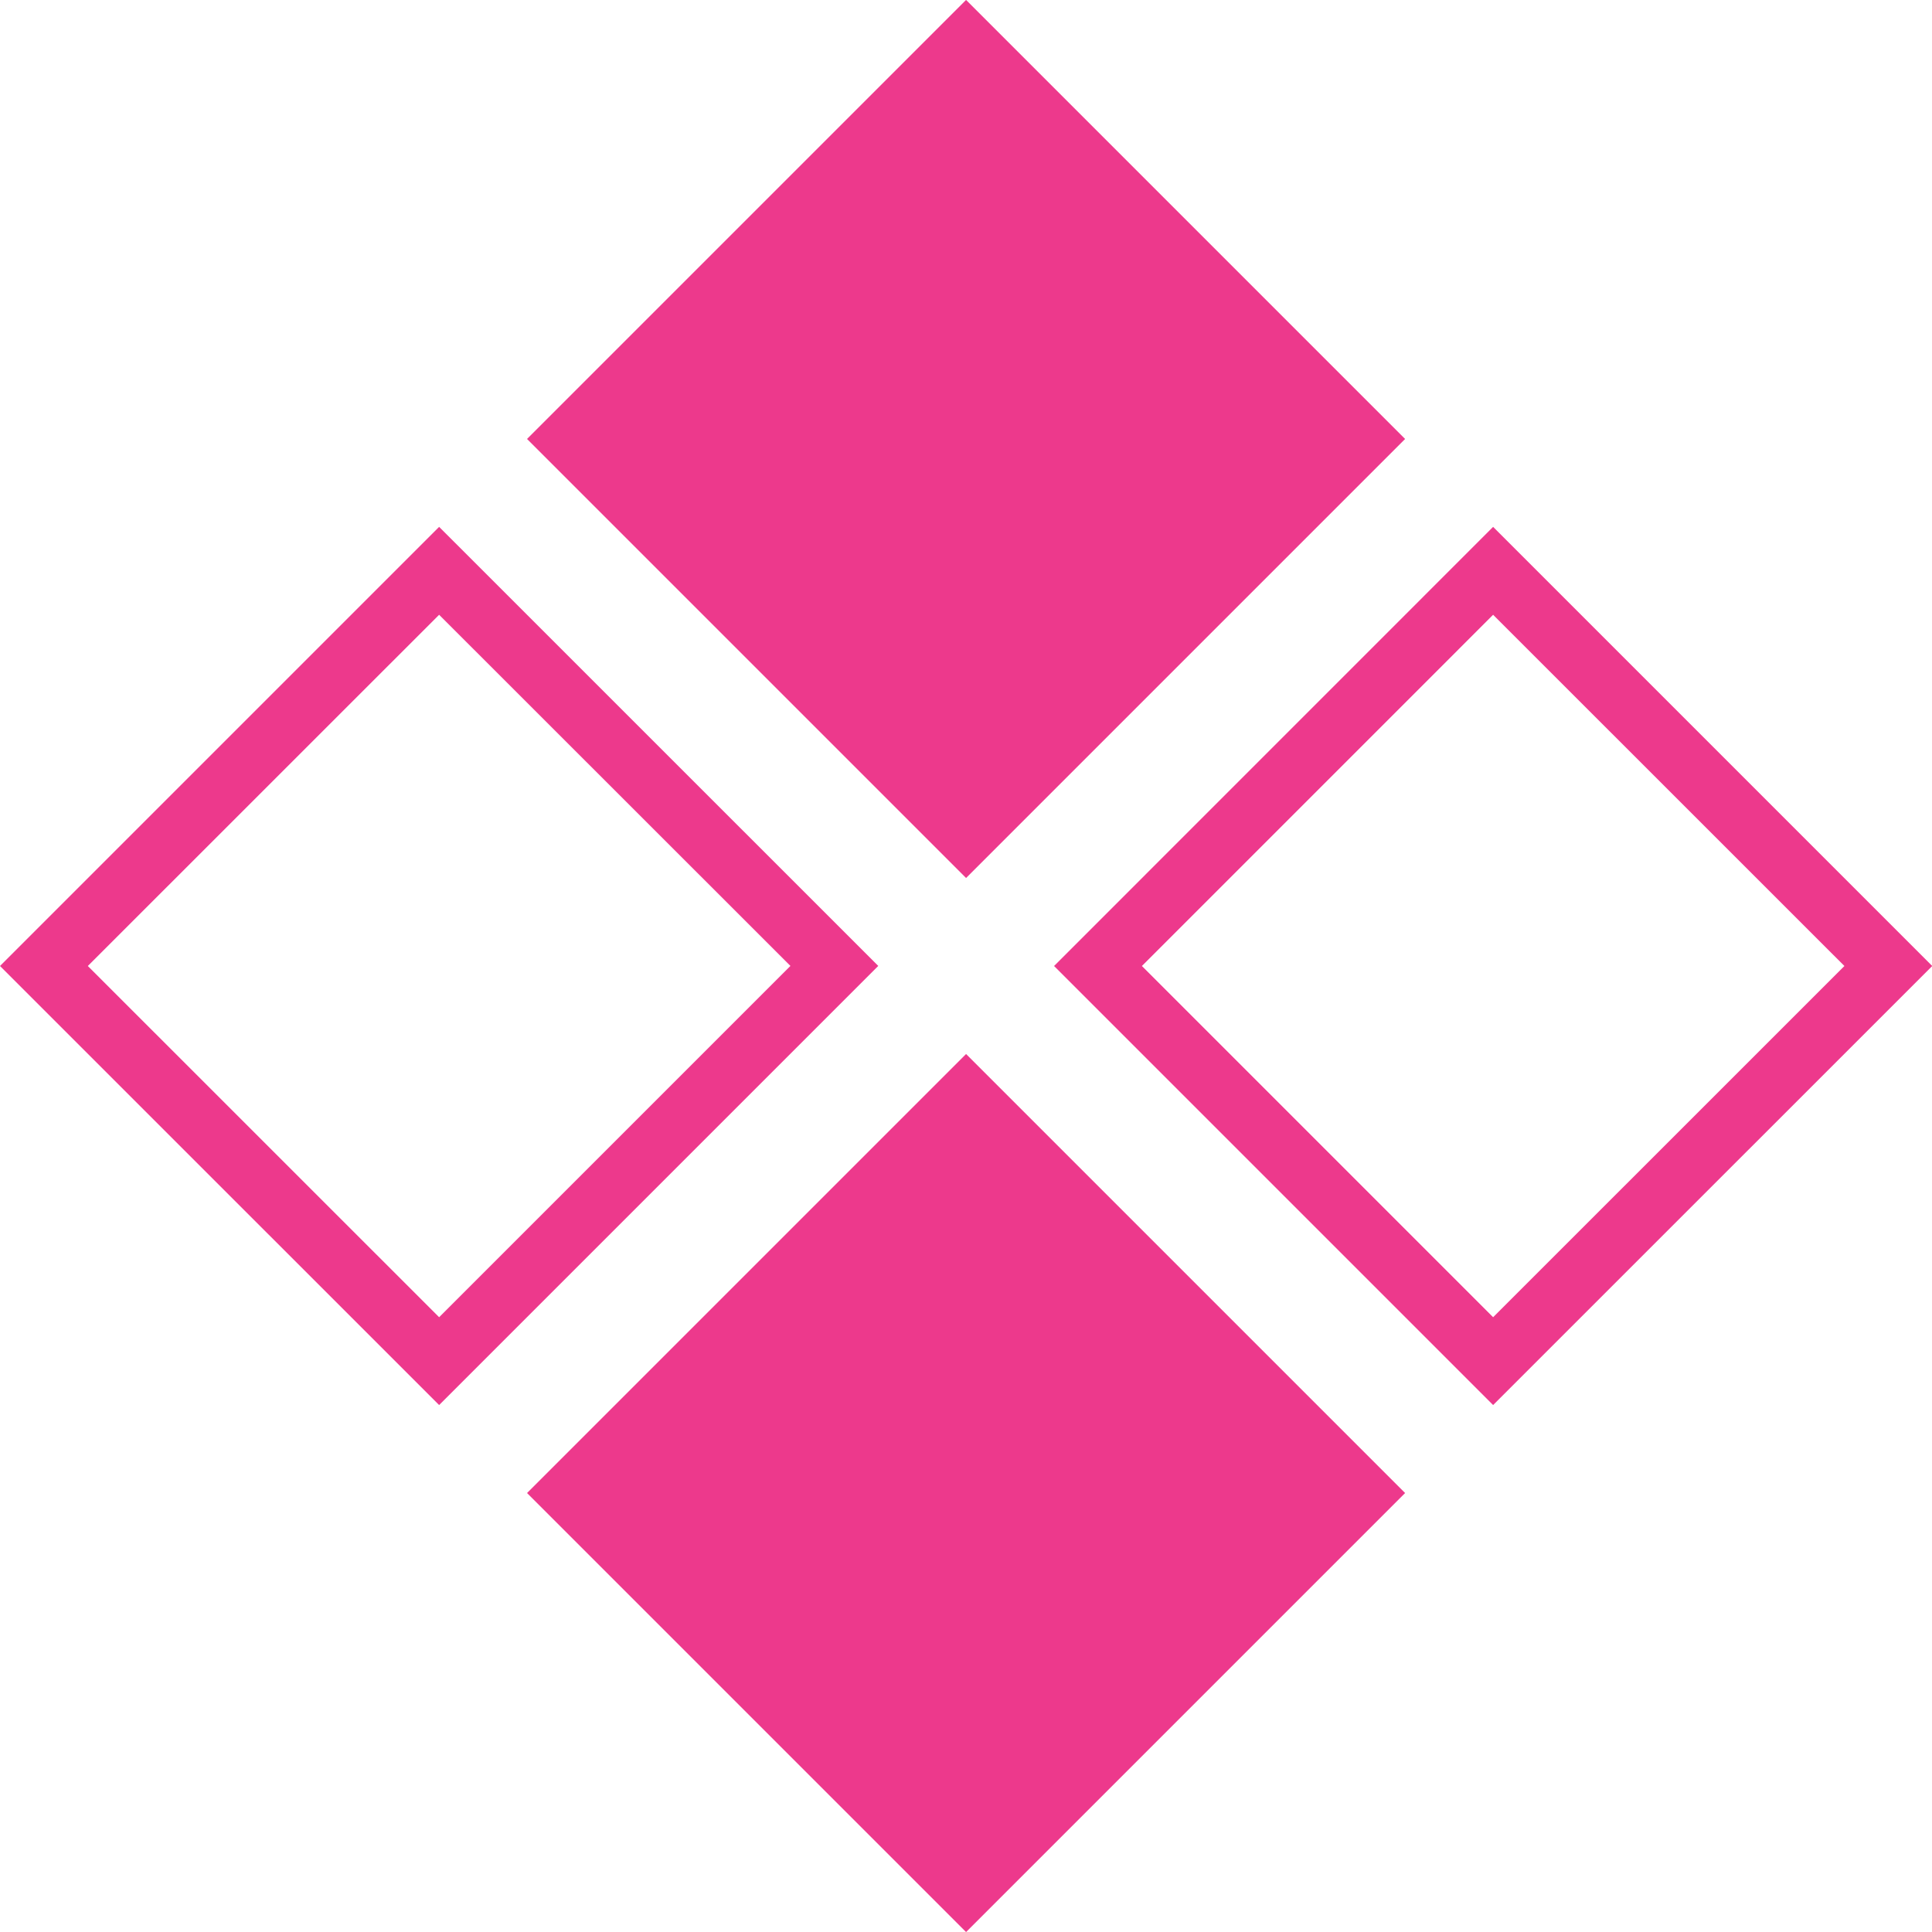
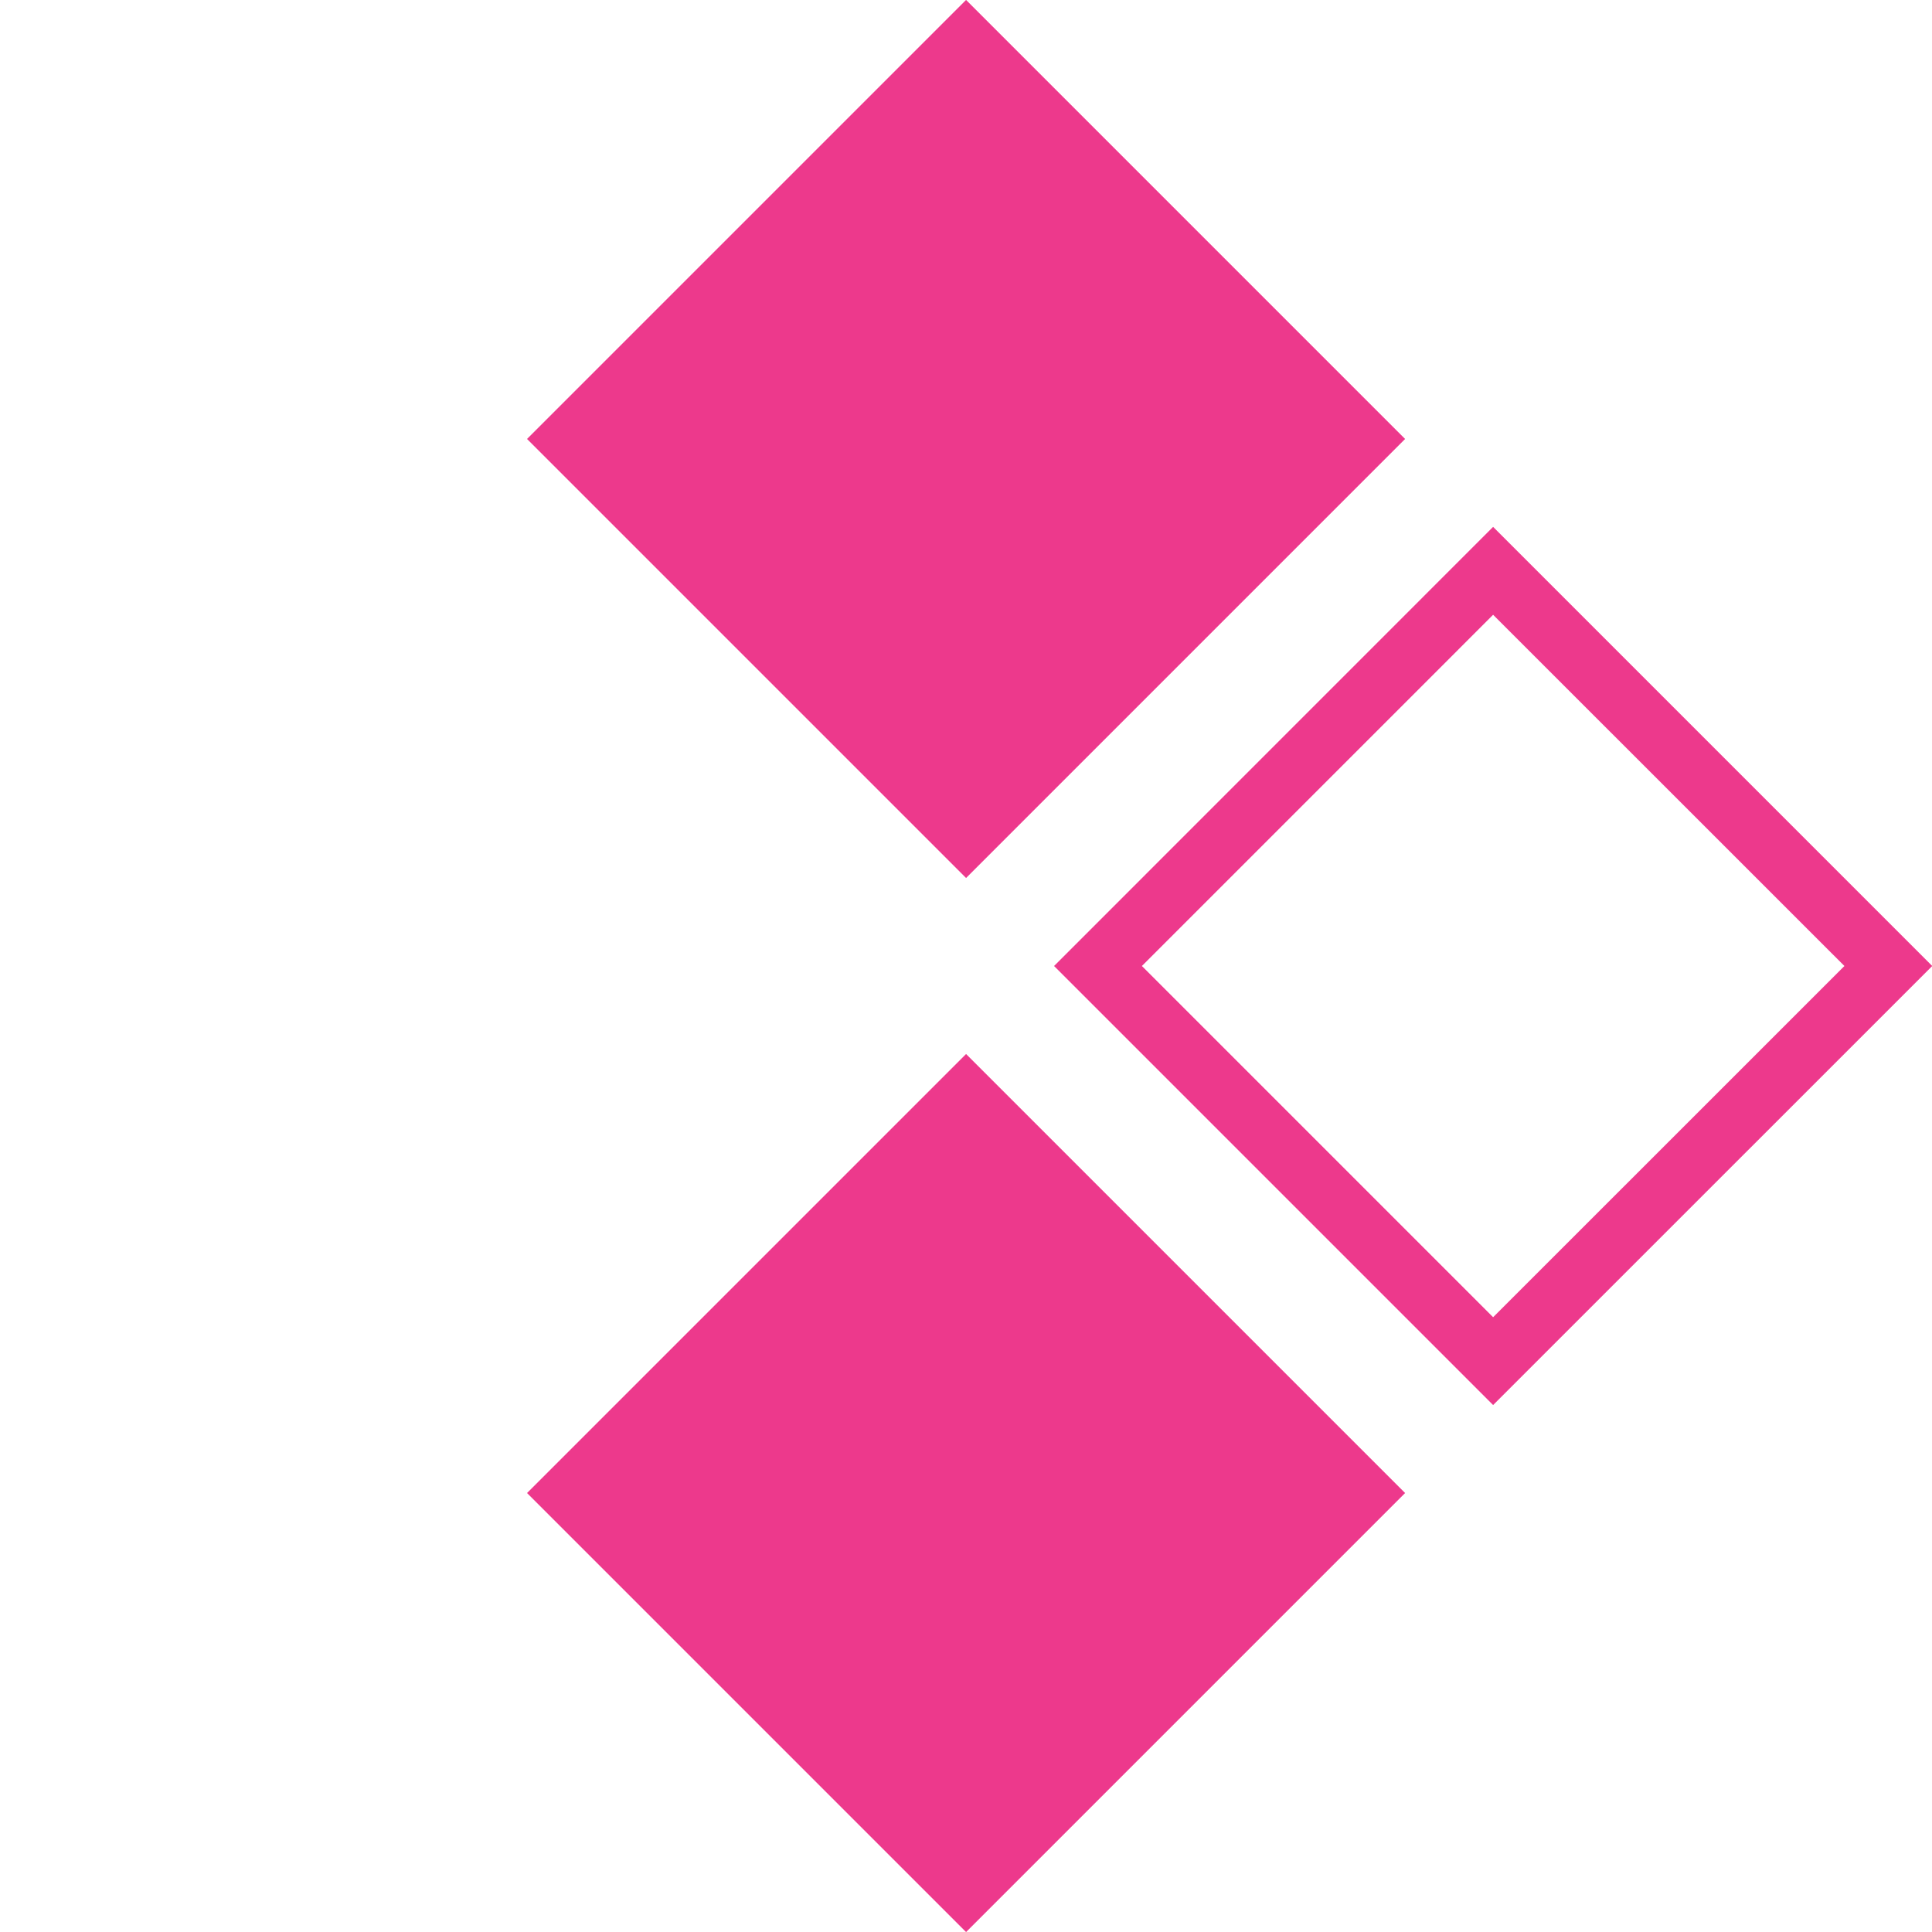
<svg xmlns="http://www.w3.org/2000/svg" width="24" height="24" viewBox="0 0 24 24" fill="none">
-   <path d="M10.91 11.999L5.455 17.454L0 12L5.455 6.545L10.91 11.999ZM1.091 12L5.455 16.363L9.819 11.999L5.455 7.637L1.091 12Z" fill="#ED398C" />
  <path d="M24.003 12L18.548 17.454L13.094 12L18.548 6.545L24.003 12ZM14.185 12L18.548 16.363L22.912 12L18.548 7.637L14.185 12Z" fill="#ED398C" />
  <rect width="7.714" height="7.714" transform="matrix(0.707 -0.707 0.707 0.707 6.547 5.453)" fill="#ED398C" />
  <rect width="7.714" height="7.714" transform="matrix(0.707 -0.707 0.707 0.707 6.547 18.547)" fill="#ED398C" />
</svg>